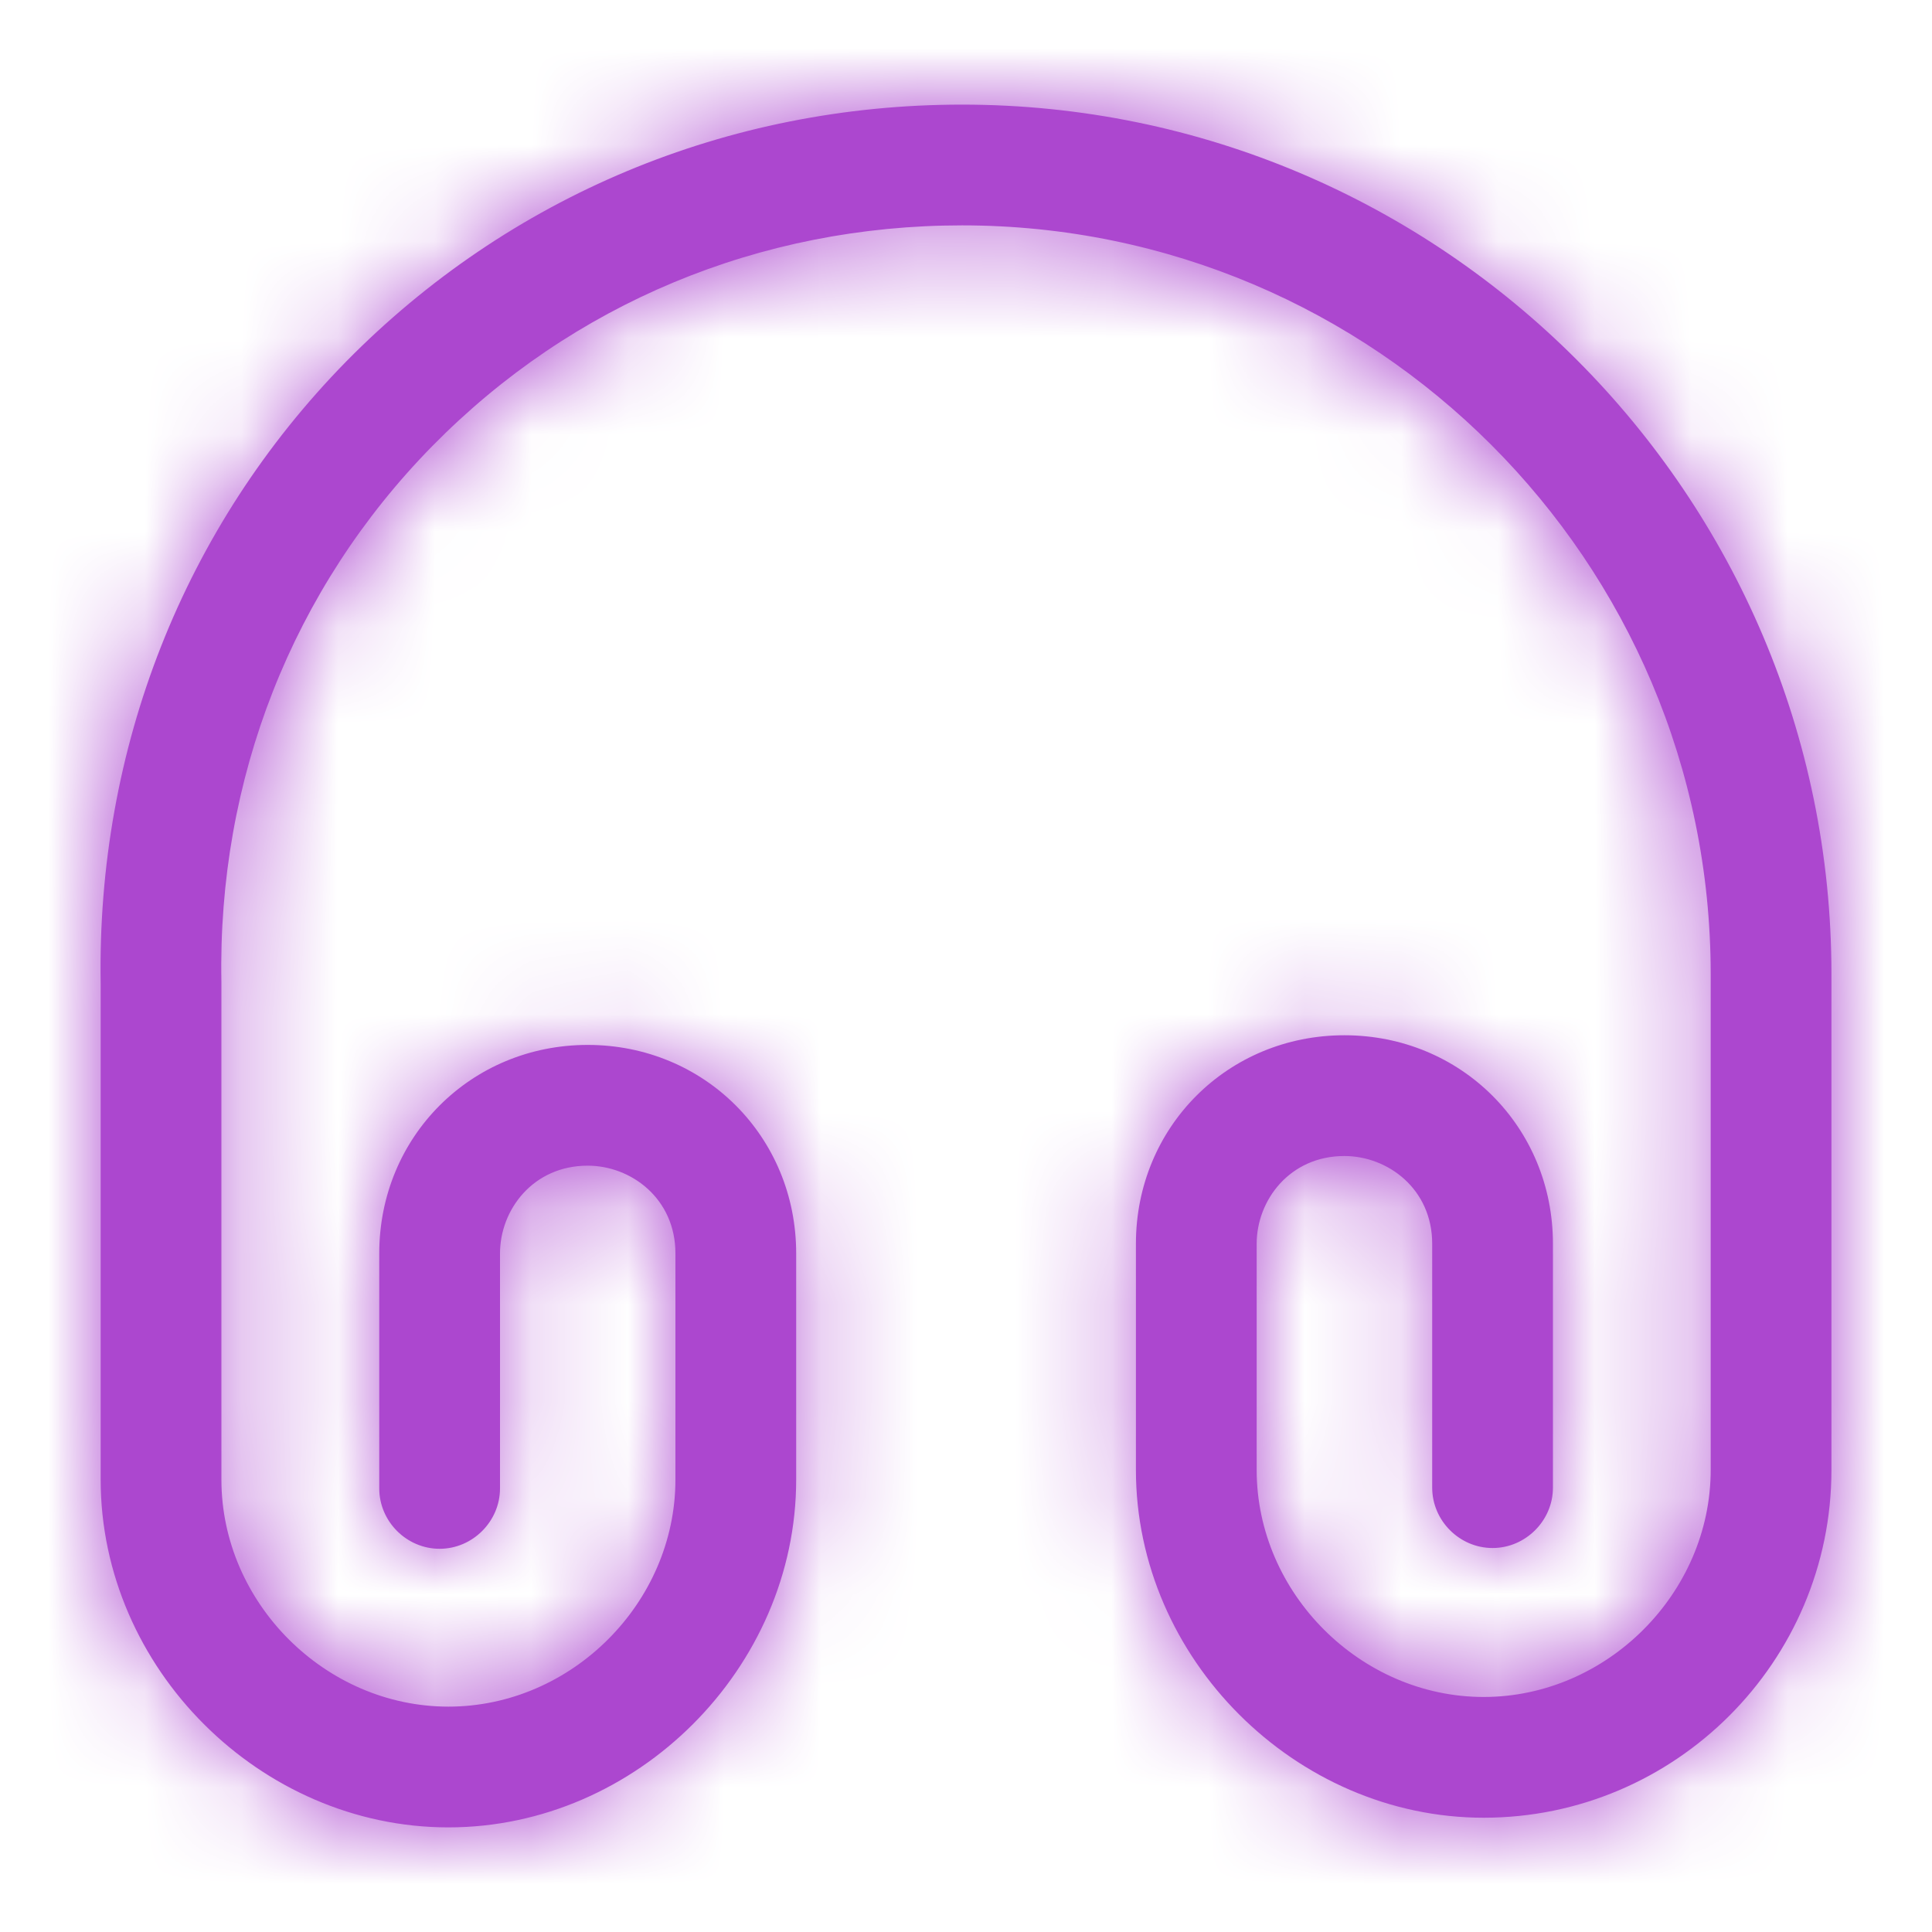
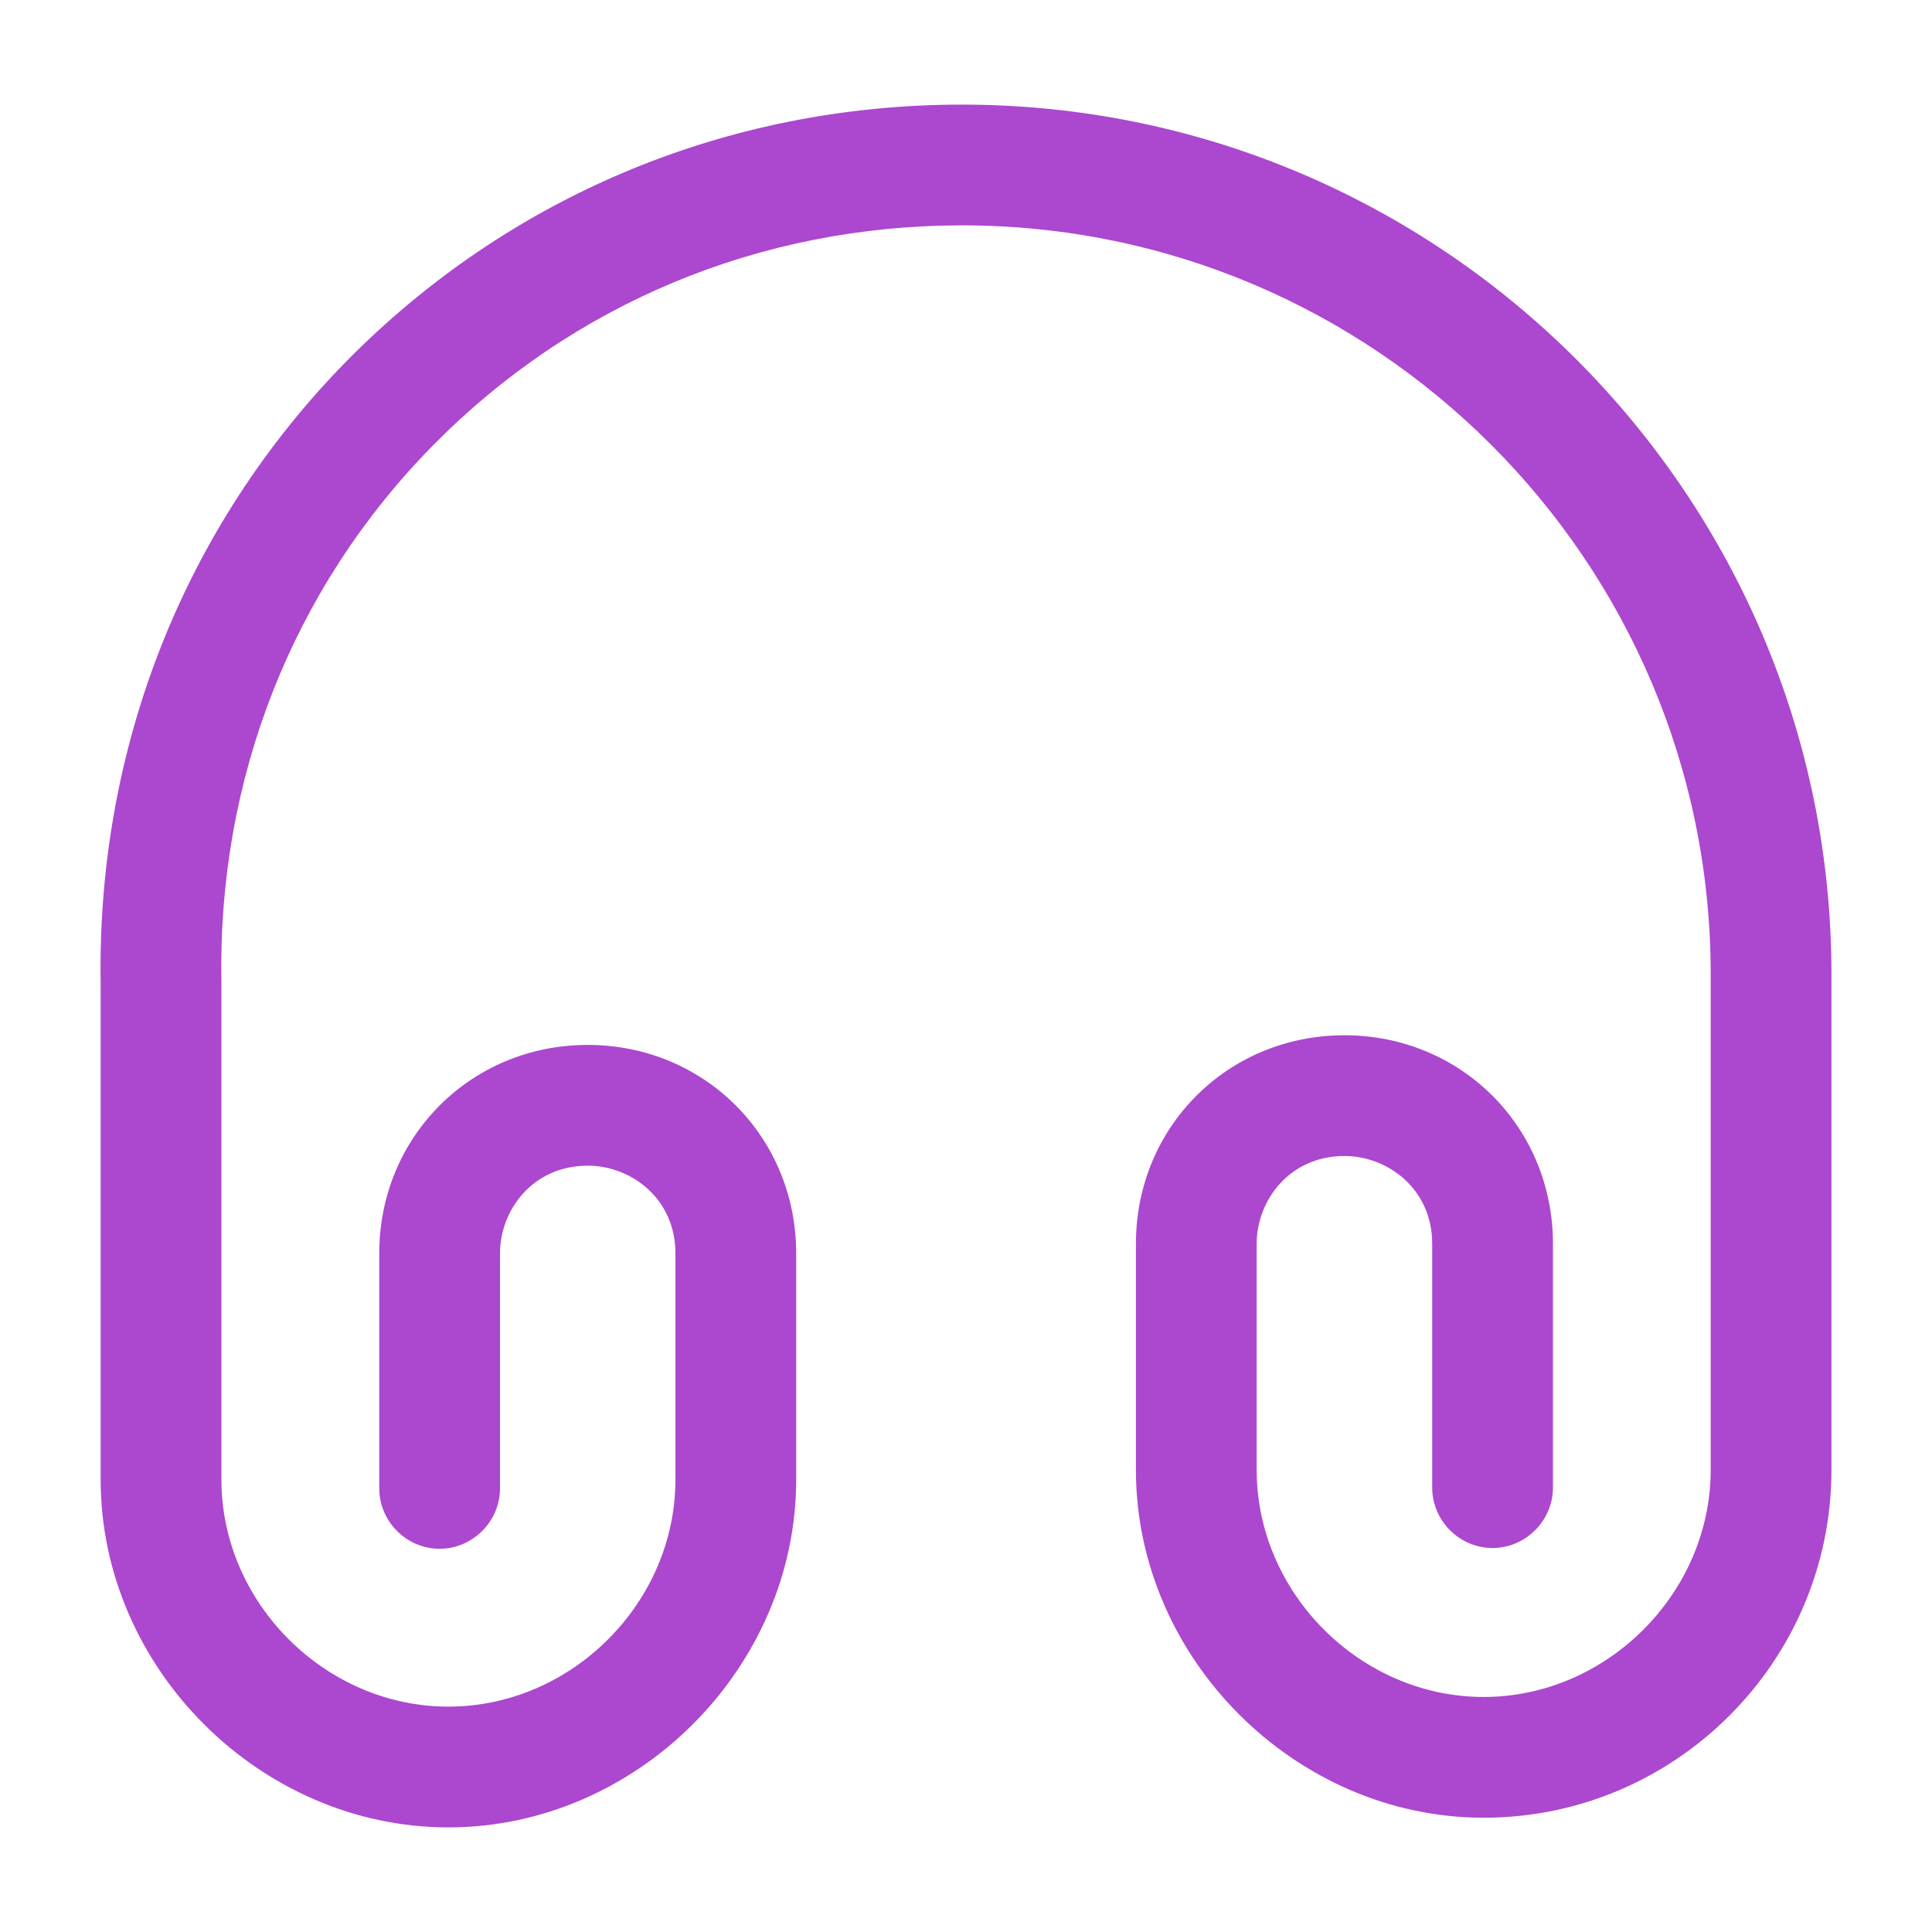
<svg xmlns="http://www.w3.org/2000/svg" width="20" height="20" viewBox="0 0 20 20" fill="none">
  <mask id="path-1-inside-1_4408_37760" fill="white">
-     <path d="M4.642 18.917C2.692 18.917 1.042 17.267 1.042 15.317V10.183C1.001 7.75 1.901 5.458 3.584 3.742C5.267 2.033 7.526 1.083 9.959 1.083C14.926 1.083 18.959 5.125 18.959 10.083V15.217C18.959 17.2 17.342 18.817 15.359 18.817C13.409 18.817 11.759 17.167 11.759 15.217V12.875C11.759 11.667 12.709 10.717 13.917 10.717C15.126 10.717 16.076 11.667 16.076 12.875V15.4C16.076 15.742 15.792 16.025 15.451 16.025C15.109 16.025 14.826 15.742 14.826 15.4V12.875C14.826 12.308 14.367 11.967 13.917 11.967C13.351 11.967 13.009 12.425 13.009 12.875V15.217C13.009 16.492 14.084 17.567 15.359 17.567C16.634 17.567 17.709 16.492 17.709 15.217V10.083C17.709 5.808 14.234 2.333 9.959 2.333C7.867 2.333 5.926 3.142 4.476 4.617C3.026 6.092 2.251 8.067 2.292 10.167V15.317C2.292 16.592 3.367 17.667 4.642 17.667C5.917 17.667 6.992 16.592 6.992 15.317V12.975C6.992 12.408 6.534 12.067 6.084 12.067C5.517 12.067 5.176 12.525 5.176 12.975V15.408C5.176 15.75 4.892 16.033 4.551 16.033C4.209 16.033 3.926 15.75 3.926 15.408V12.975C3.926 11.767 4.876 10.817 6.084 10.817C7.292 10.817 8.242 11.767 8.242 12.975V15.317C8.242 17.267 6.592 18.917 4.642 18.917Z" />
-   </mask>
+     </mask>
  <path d="M4.642 18.917C2.692 18.917 1.042 17.267 1.042 15.317V10.183C1.001 7.75 1.901 5.458 3.584 3.742C5.267 2.033 7.526 1.083 9.959 1.083C14.926 1.083 18.959 5.125 18.959 10.083V15.217C18.959 17.2 17.342 18.817 15.359 18.817C13.409 18.817 11.759 17.167 11.759 15.217V12.875C11.759 11.667 12.709 10.717 13.917 10.717C15.126 10.717 16.076 11.667 16.076 12.875V15.4C16.076 15.742 15.792 16.025 15.451 16.025C15.109 16.025 14.826 15.742 14.826 15.4V12.875C14.826 12.308 14.367 11.967 13.917 11.967C13.351 11.967 13.009 12.425 13.009 12.875V15.217C13.009 16.492 14.084 17.567 15.359 17.567C16.634 17.567 17.709 16.492 17.709 15.217V10.083C17.709 5.808 14.234 2.333 9.959 2.333C7.867 2.333 5.926 3.142 4.476 4.617C3.026 6.092 2.251 8.067 2.292 10.167V15.317C2.292 16.592 3.367 17.667 4.642 17.667C5.917 17.667 6.992 16.592 6.992 15.317V12.975C6.992 12.408 6.534 12.067 6.084 12.067C5.517 12.067 5.176 12.525 5.176 12.975V15.408C5.176 15.75 4.892 16.033 4.551 16.033C4.209 16.033 3.926 15.75 3.926 15.408V12.975C3.926 11.767 4.876 10.817 6.084 10.817C7.292 10.817 8.242 11.767 8.242 12.975V15.317C8.242 17.267 6.592 18.917 4.642 18.917Z" fill="#AC47CF" />
  <path d="M1.042 10.183H2.542V10.17L2.542 10.158L1.042 10.183ZM3.584 3.742L2.516 2.689L2.513 2.691L3.584 3.742ZM2.292 10.167H3.792V10.152L3.792 10.137L2.292 10.167ZM4.642 18.917V17.417C3.521 17.417 2.542 16.438 2.542 15.317H1.042H-0.458C-0.458 18.095 1.864 20.417 4.642 20.417V18.917ZM1.042 15.317H2.542V10.183H1.042H-0.458V15.317H1.042ZM1.042 10.183L2.542 10.158C2.507 8.117 3.259 6.216 4.655 4.792L3.584 3.742L2.513 2.691C0.543 4.701 -0.506 7.382 -0.457 10.209L1.042 10.183ZM3.584 3.742L4.653 4.794C6.053 3.373 7.926 2.583 9.959 2.583V1.083V-0.417C7.125 -0.417 4.482 0.694 2.516 2.689L3.584 3.742ZM9.959 1.083V2.583C14.096 2.583 17.459 5.952 17.459 10.083H18.959H20.459C20.459 4.297 15.755 -0.417 9.959 -0.417V1.083ZM18.959 10.083H17.459V15.217H18.959H20.459V10.083H18.959ZM18.959 15.217H17.459C17.459 16.372 16.514 17.317 15.359 17.317V18.817V20.317C18.171 20.317 20.459 18.028 20.459 15.217H18.959ZM15.359 18.817V17.317C14.238 17.317 13.259 16.338 13.259 15.217H11.759H10.259C10.259 17.995 12.581 20.317 15.359 20.317V18.817ZM11.759 15.217H13.259V12.875H11.759H10.259V15.217H11.759ZM11.759 12.875H13.259C13.259 12.495 13.537 12.217 13.917 12.217V10.717V9.217C11.881 9.217 10.259 10.838 10.259 12.875H11.759ZM13.917 10.717V12.217C14.297 12.217 14.576 12.495 14.576 12.875H16.076H17.576C17.576 10.838 15.954 9.217 13.917 9.217V10.717ZM16.076 12.875H14.576V15.4H16.076H17.576V12.875H16.076ZM16.076 15.4H14.576C14.576 14.913 14.964 14.525 15.451 14.525V16.025V17.525C16.621 17.525 17.576 16.57 17.576 15.4H16.076ZM15.451 16.025V14.525C15.938 14.525 16.326 14.913 16.326 15.4H14.826H13.326C13.326 16.57 14.281 17.525 15.451 17.525V16.025ZM14.826 15.4H16.326V12.875H14.826H13.326V15.4H14.826ZM14.826 12.875H16.326C16.326 11.357 15.067 10.467 13.917 10.467V11.967V13.467C13.774 13.467 13.639 13.416 13.528 13.315C13.398 13.196 13.326 13.025 13.326 12.875H14.826ZM13.917 11.967V10.467C12.399 10.467 11.509 11.725 11.509 12.875H13.009H14.509C14.509 13.018 14.459 13.154 14.358 13.264C14.238 13.395 14.068 13.467 13.917 13.467V11.967ZM13.009 12.875H11.509V15.217H13.009H14.509V12.875H13.009ZM13.009 15.217H11.509C11.509 17.32 13.256 19.067 15.359 19.067V17.567V16.067C14.912 16.067 14.509 15.663 14.509 15.217H13.009ZM15.359 17.567V19.067C17.462 19.067 19.209 17.32 19.209 15.217H17.709H16.209C16.209 15.663 15.806 16.067 15.359 16.067V17.567ZM17.709 15.217H19.209V10.083H17.709H16.209V15.217H17.709ZM17.709 10.083H19.209C19.209 4.98 15.062 0.833 9.959 0.833V2.333V3.833C13.406 3.833 16.209 6.637 16.209 10.083H17.709ZM9.959 2.333V0.833C7.47 0.833 5.142 1.799 3.406 3.565L4.476 4.617L5.545 5.668C6.71 4.484 8.264 3.833 9.959 3.833V2.333ZM4.476 4.617L3.406 3.565C1.667 5.334 0.743 7.701 0.793 10.196L2.292 10.167L3.792 10.137C3.758 8.432 4.384 6.849 5.545 5.668L4.476 4.617ZM2.292 10.167H0.792V15.317H2.292H3.792V10.167H2.292ZM2.292 15.317H0.792C0.792 17.42 2.539 19.167 4.642 19.167V17.667V16.167C4.196 16.167 3.792 15.763 3.792 15.317H2.292ZM4.642 17.667V19.167C6.746 19.167 8.492 17.42 8.492 15.317H6.992H5.492C5.492 15.763 5.089 16.167 4.642 16.167V17.667ZM6.992 15.317H8.492V12.975H6.992H5.492V15.317H6.992ZM6.992 12.975H8.492C8.492 11.457 7.234 10.567 6.084 10.567V12.067V13.567C5.941 13.567 5.805 13.516 5.695 13.415C5.564 13.296 5.492 13.125 5.492 12.975H6.992ZM6.084 12.067V10.567C4.566 10.567 3.676 11.825 3.676 12.975H5.176H6.676C6.676 13.118 6.625 13.254 6.524 13.364C6.405 13.495 6.234 13.567 6.084 13.567V12.067ZM5.176 12.975H3.676V15.408H5.176H6.676V12.975H5.176ZM5.176 15.408H3.676C3.676 14.921 4.064 14.533 4.551 14.533V16.033V17.533C5.721 17.533 6.676 16.578 6.676 15.408H5.176ZM4.551 16.033V14.533C5.037 14.533 5.426 14.921 5.426 15.408H3.926H2.426C2.426 16.578 3.381 17.533 4.551 17.533V16.033ZM3.926 15.408H5.426V12.975H3.926H2.426V15.408H3.926ZM3.926 12.975H5.426C5.426 12.595 5.704 12.317 6.084 12.317V10.817V9.317C4.047 9.317 2.426 10.938 2.426 12.975H3.926ZM6.084 10.817V12.317C6.464 12.317 6.742 12.595 6.742 12.975H8.242H9.742C9.742 10.938 8.121 9.317 6.084 9.317V10.817ZM8.242 12.975H6.742V15.317H8.242H9.742V12.975H8.242ZM8.242 15.317H6.742C6.742 16.438 5.764 17.417 4.642 17.417V18.917V20.417C7.421 20.417 9.742 18.095 9.742 15.317H8.242Z" fill="#AC47CF" mask="url(#path-1-inside-1_4408_37760)" />
</svg>